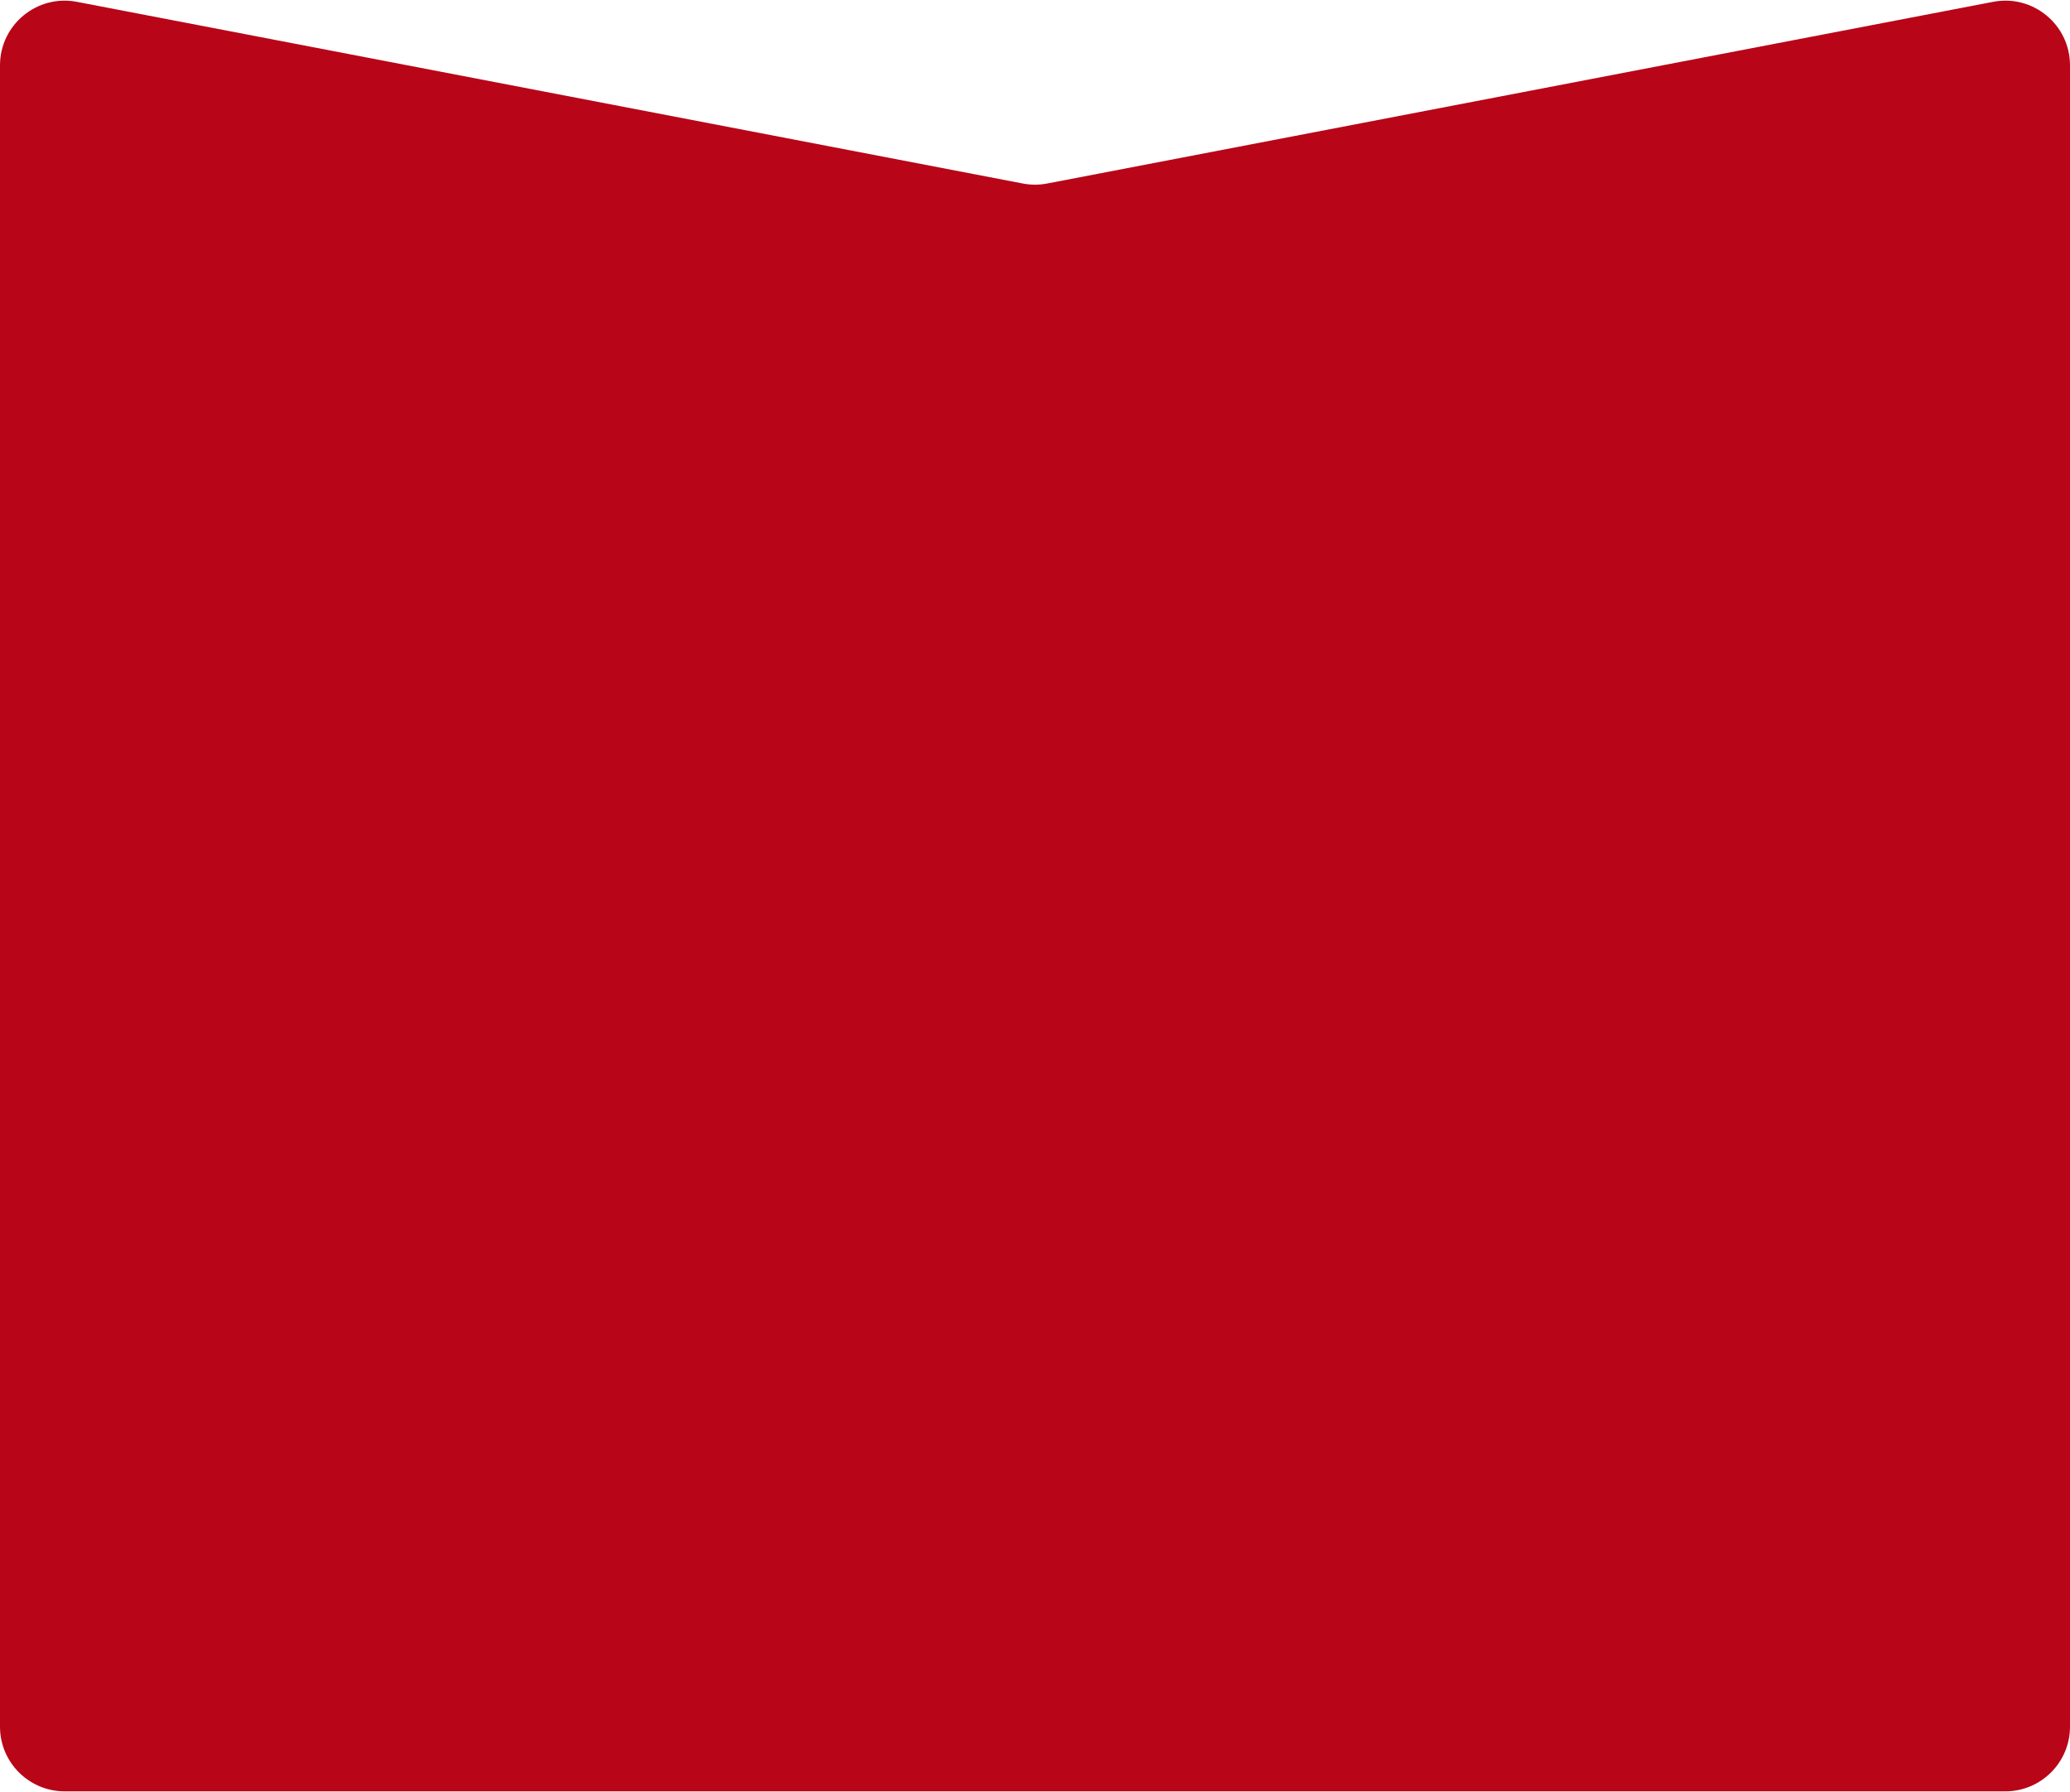
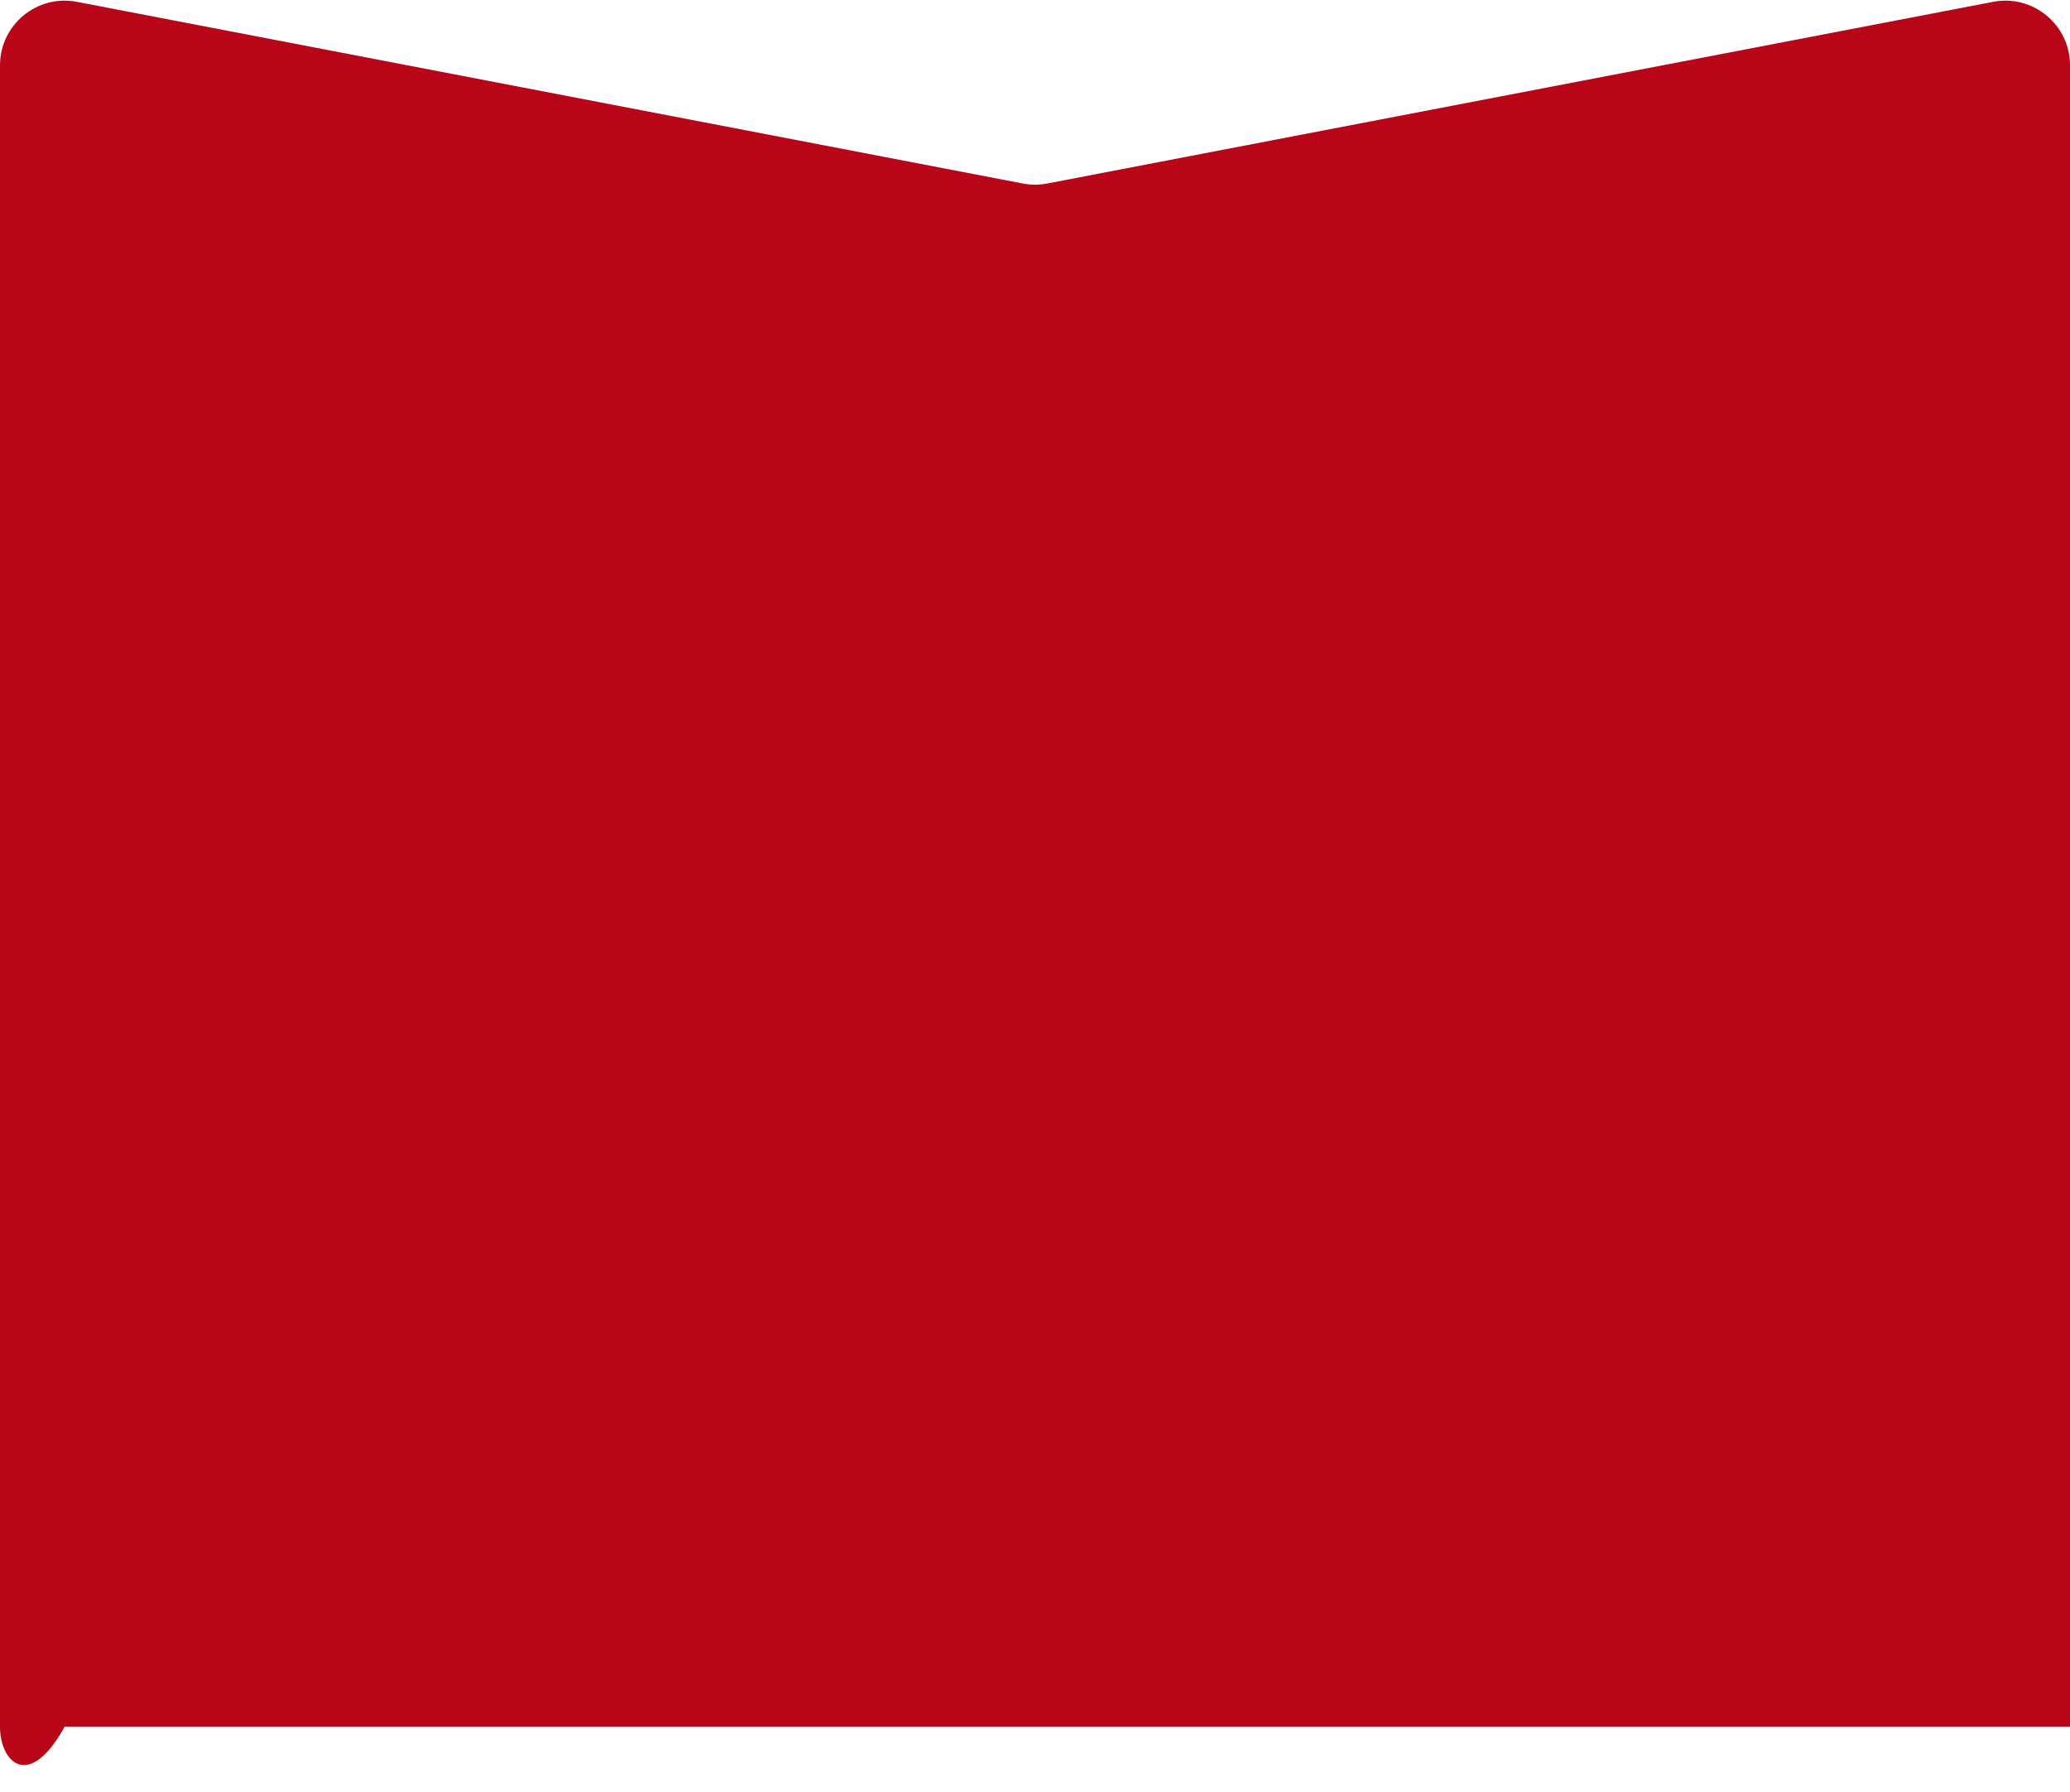
<svg xmlns="http://www.w3.org/2000/svg" width="320" height="277" viewBox="0 0 320 277" fill="none">
-   <path d="M0 10.103C0 3.824 5.719 -0.902 11.886 0.283L158.114 28.365C159.36 28.604 160.64 28.604 161.886 28.365L308.114 0.283C314.281 -0.902 320 3.824 320 10.103V266.891C320 272.414 315.523 276.891 310 276.891H10C4.477 276.891 0 272.414 0 266.891L0 122.445L0 10.103Z" fill="#B80518" />
+   <path d="M0 10.103C0 3.824 5.719 -0.902 11.886 0.283L158.114 28.365C159.36 28.604 160.64 28.604 161.886 28.365L308.114 0.283C314.281 -0.902 320 3.824 320 10.103V266.891H10C4.477 276.891 0 272.414 0 266.891L0 122.445L0 10.103Z" fill="#B80518" />
</svg>